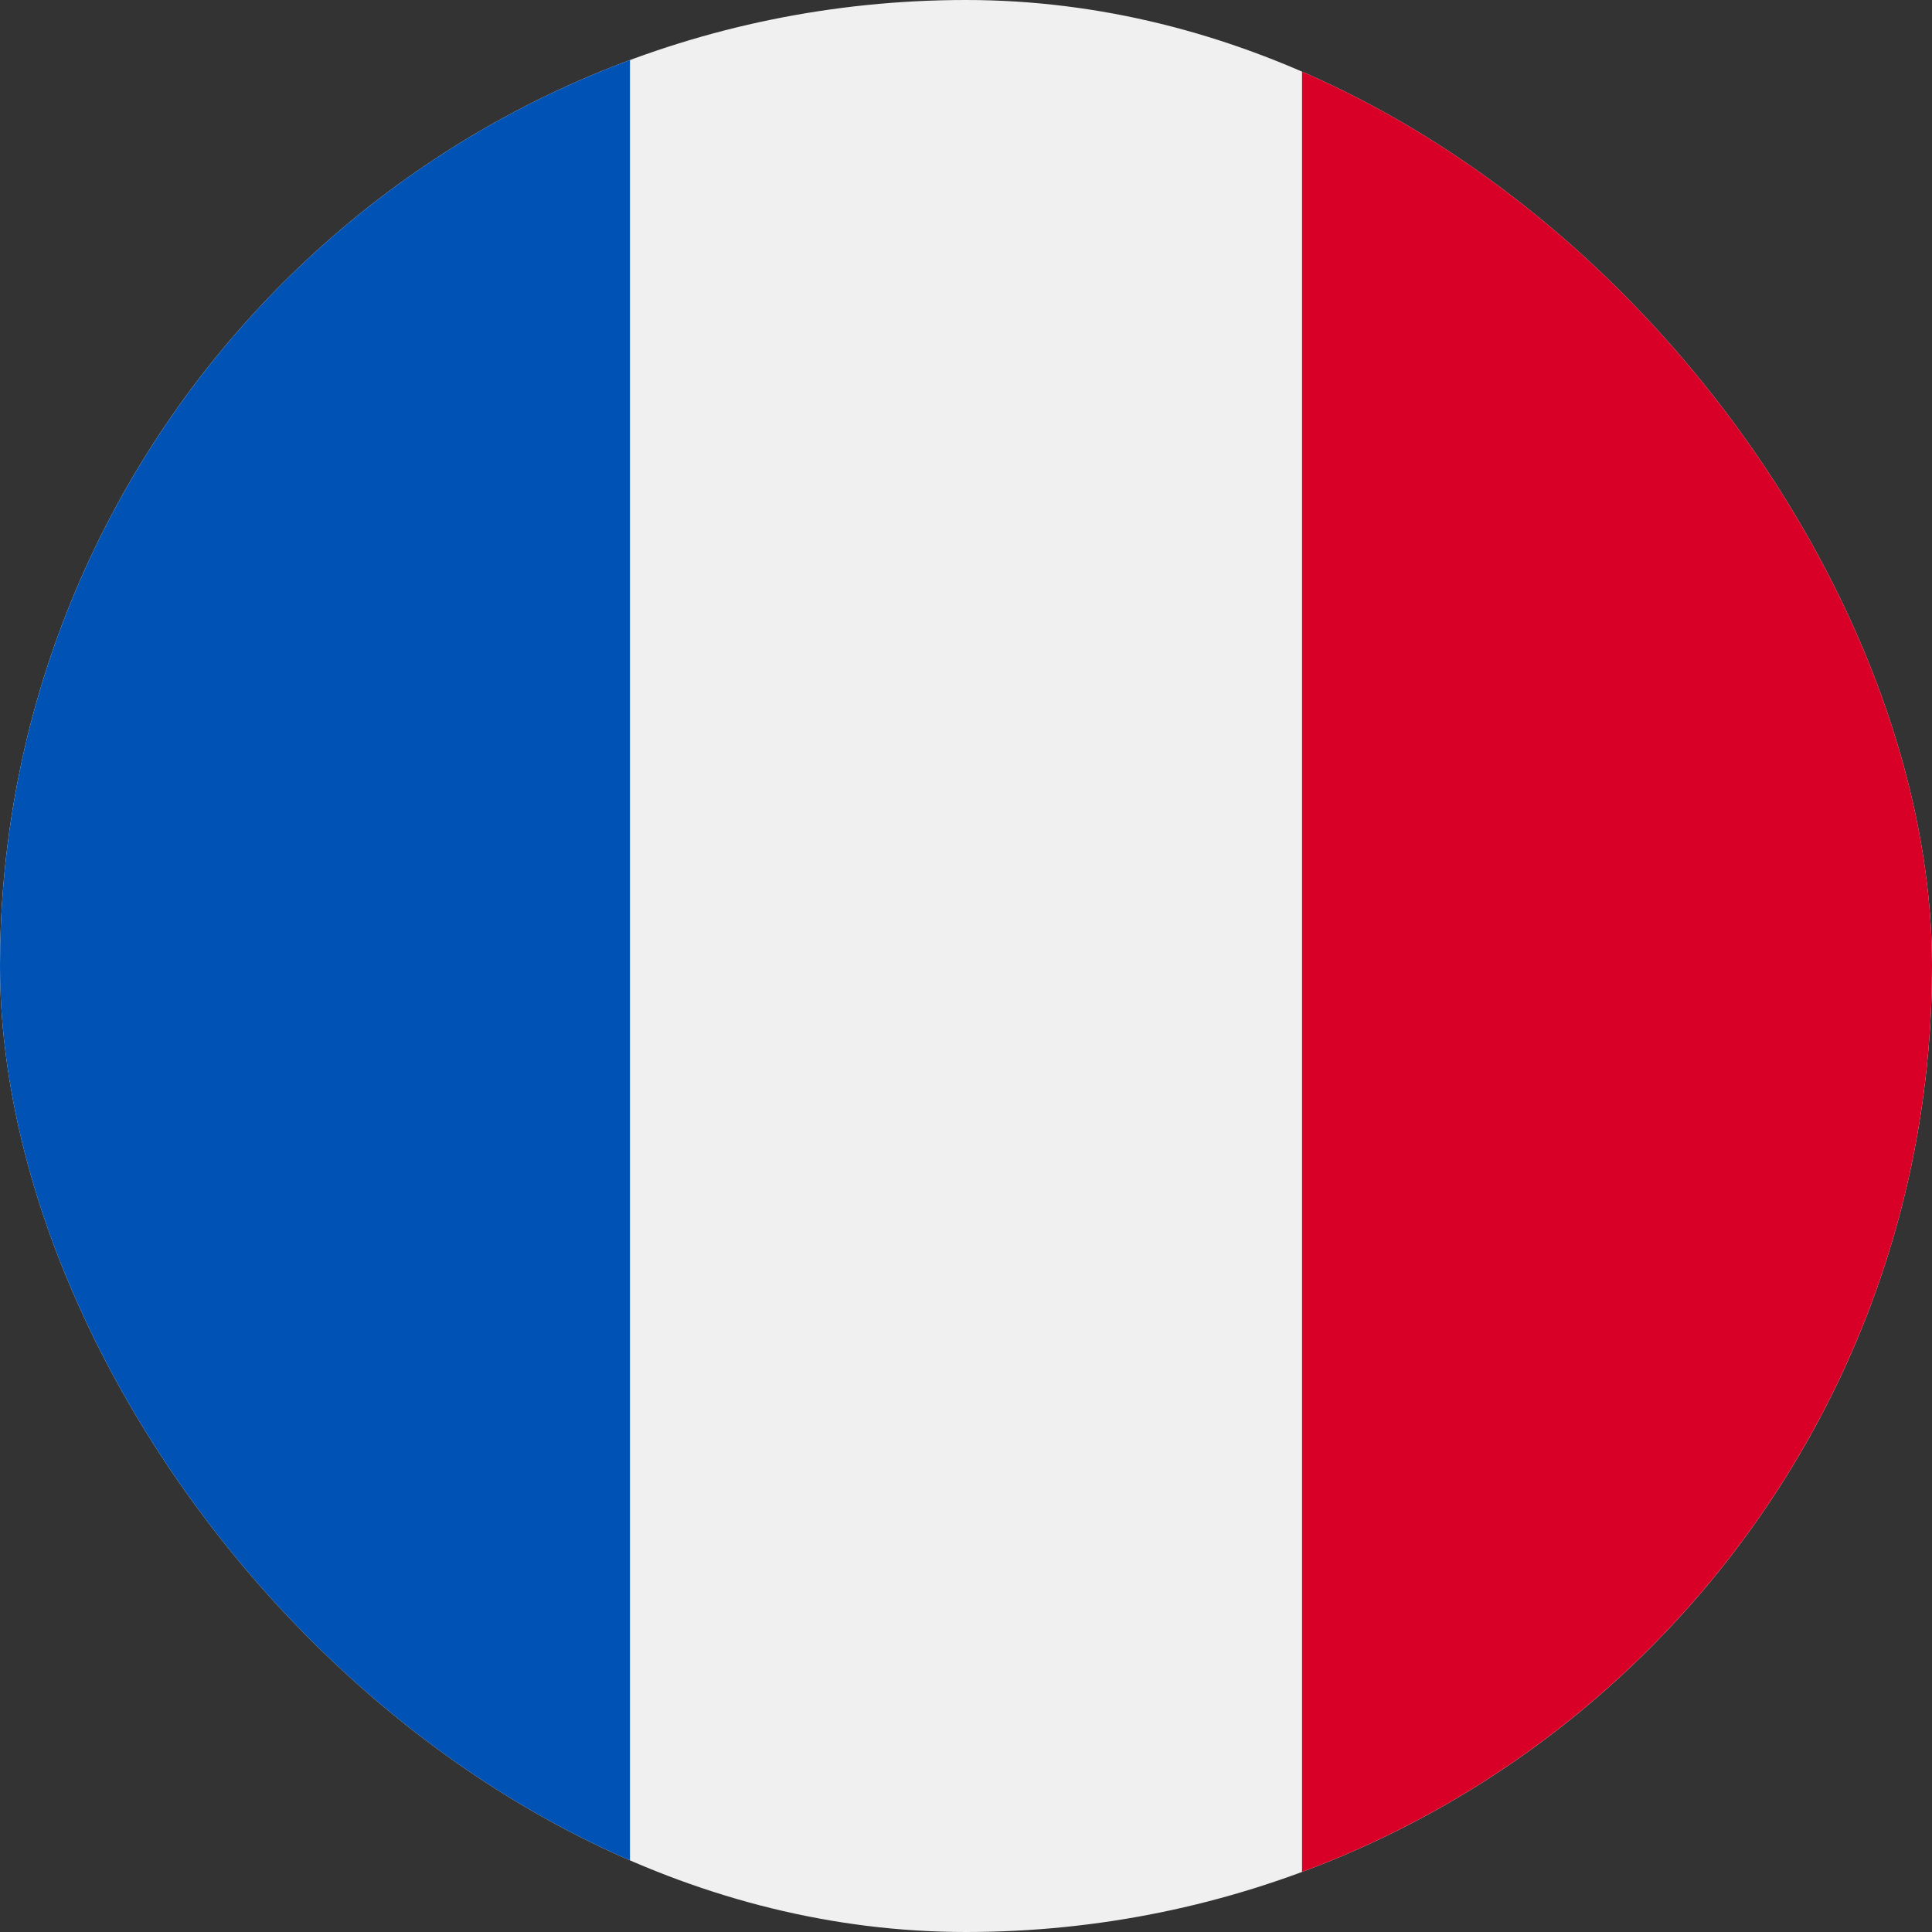
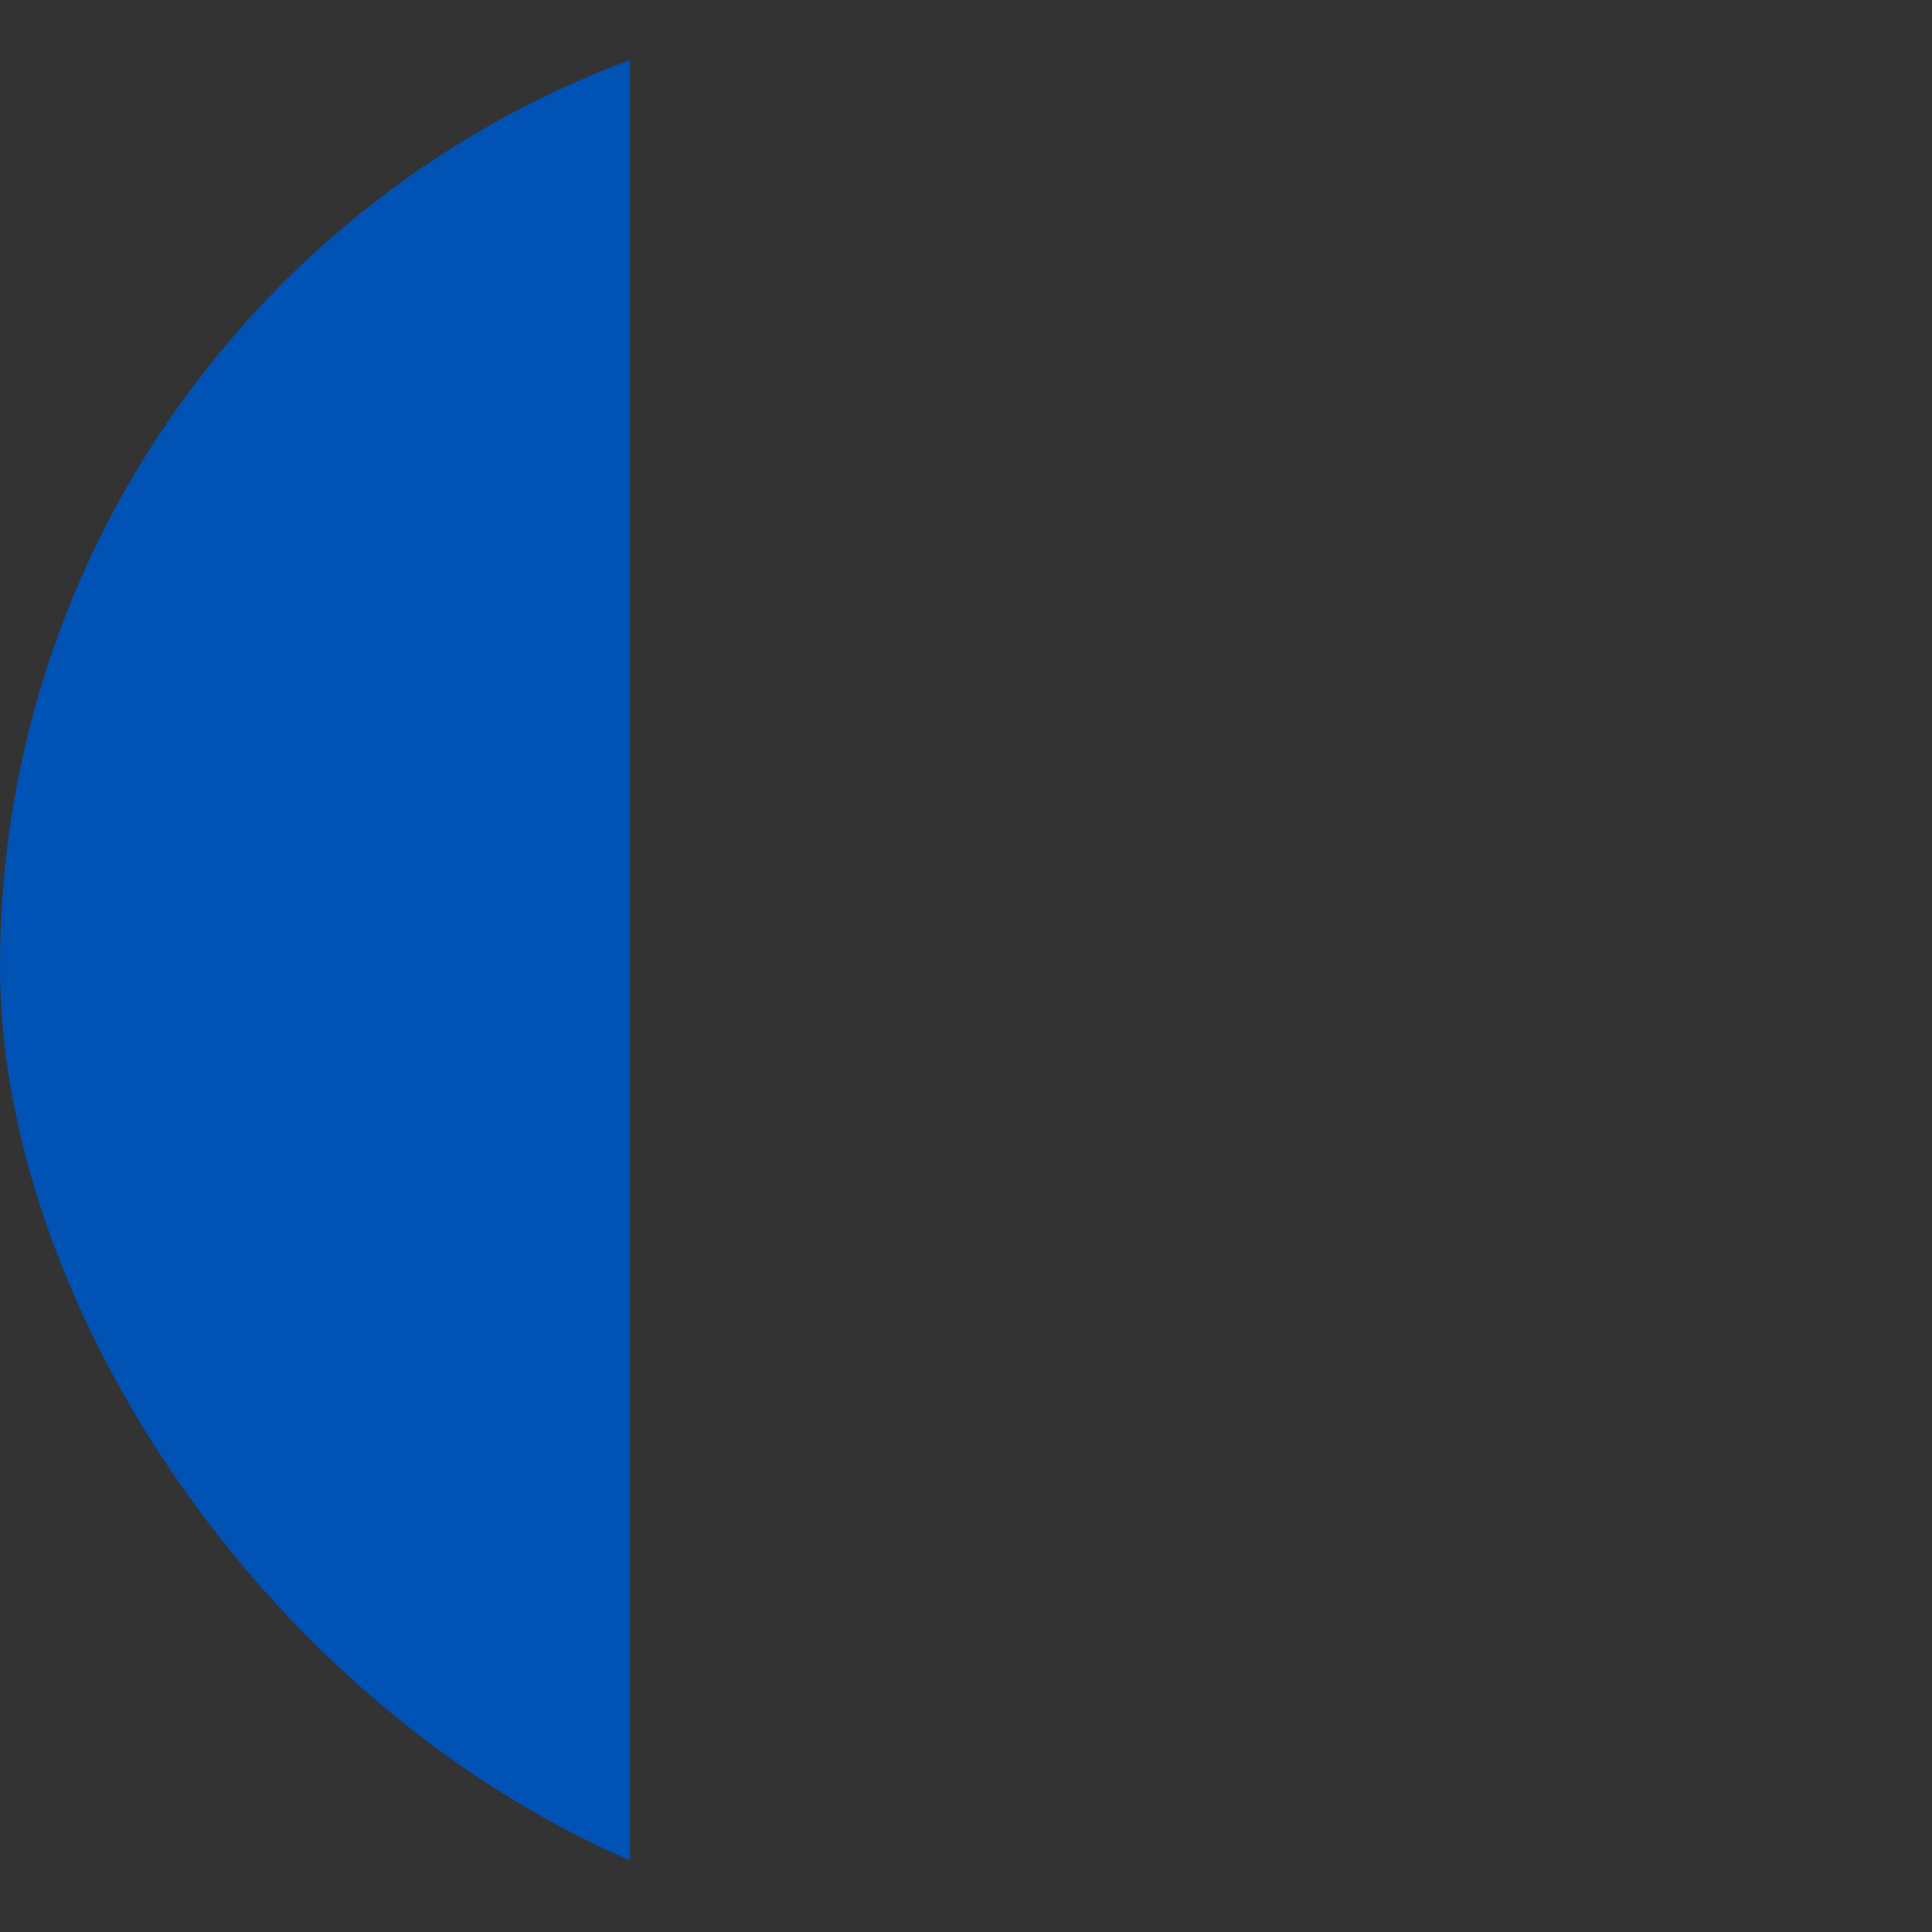
<svg xmlns="http://www.w3.org/2000/svg" width="14" height="14" viewBox="0 0 14 14" fill="none">
  <rect x="0" y="0" width="14" height="14" fill="#333333" stroke="none" />
  <g clip-path="url(#clip0_1351_6585)">
-     <path d="M7 14C10.866 14 14 10.866 14 7C14 3.134 10.866 0 7 0C3.134 0 0 3.134 0 7C0 10.866 3.134 14 7 14Z" fill="#F0F0F0" />
-     <path d="M14 7C14 3.99 12.1 1.424 9.435 0.435V13.565C12.1 12.575 14 10.01 14 7V7Z" fill="#D80027" />
    <path d="M0 7C0 10.01 1.9 12.575 4.565 13.565V0.435C1.9 1.424 0 3.99 0 7Z" fill="#0052B4" />
  </g>
  <defs>
    <clipPath id="clip0_1351_6585">
      <rect width="14" height="14" rx="7" fill="white" />
    </clipPath>
  </defs>
</svg>